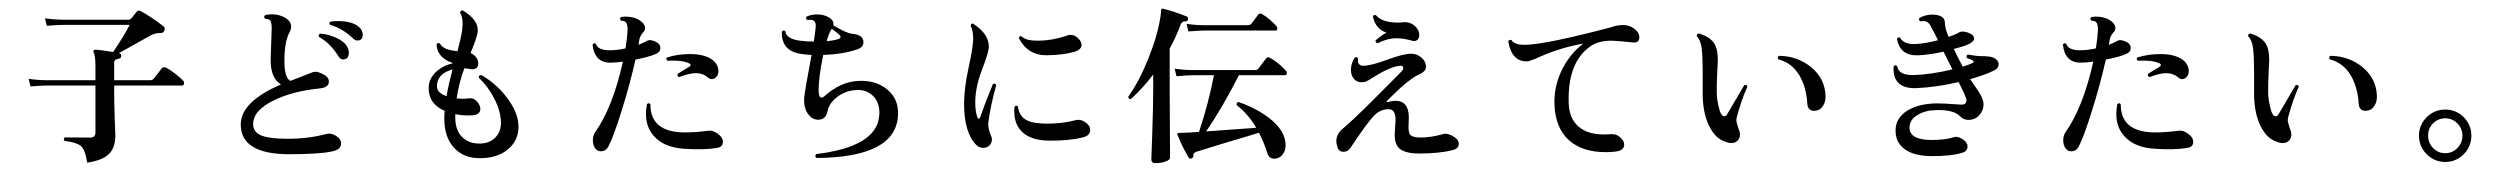
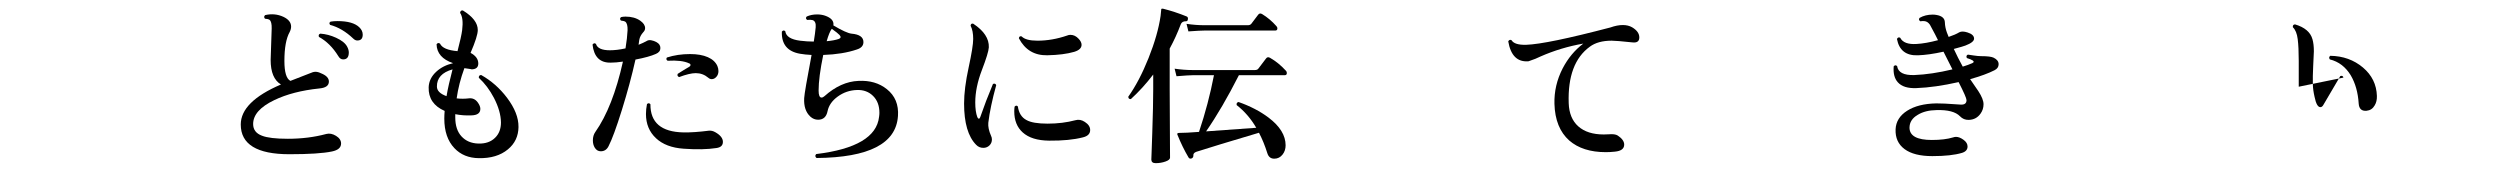
<svg xmlns="http://www.w3.org/2000/svg" id="_レイヤー_2" version="1.1" viewBox="0 0 261.978 18">
  <g id="_レイヤー_1-2">
-     <path d="M19.2,8.457c.06.072.09.156.09.252,0,.168-.072.252-.216.252h-7.11v.522c0,.912.021,1.941.062,3.087s.063,1.683.063,1.611c0,.852-.216,1.493-.648,1.926-.456.468-1.224.779-2.304.936-.132-.876-.339-1.445-.621-1.71-.282-.264-.867-.456-1.755-.576-.108-.144-.096-.264.036-.359,1.044.012,1.926.018,2.646.018.372,0,.559-.18.559-.54v-4.914h-5.076c-.3,0-.876.03-1.729.09l-.197-.792c.647.097,1.283.145,1.908.145h5.094v-1.458c0-.72-.061-1.2-.181-1.44-.048-.083-.048-.155,0-.216.036-.06.103-.09.198-.09.384.024.996.108,1.836.252.792-1.176,1.368-2.124,1.729-2.844h-6.966c-.288,0-.858.03-1.71.09l-.198-.774c.636.084,1.271.133,1.908.145h6.804c.155,0,.281-.063.378-.189.096-.126.258-.326.486-.603.107-.168.252-.21.432-.126.552.276,1.35.804,2.394,1.584.156.107.192.264.108.468-.061.168-.18.252-.36.252-.408-.012-.81.097-1.206.324-.779.444-1.842,1.038-3.186,1.782l.036.018c.144.036.21.138.198.306-.013.156-.103.246-.271.271-.312.036-.468.168-.468.396v1.854h3.744c.18,0,.312-.054.396-.162.229-.288.51-.648.847-1.08.107-.132.258-.155.449-.072.229.108.543.315.945.621.402.307.687.556.855.747v-.004Z" />
    <path d="M35.741,15.045c0,.421-.317.696-.954.828-.912.192-2.399.288-4.464.288-3.396,0-5.094-1.038-5.094-3.114,0-1.596,1.404-2.993,4.212-4.193-.72-.433-1.08-1.29-1.08-2.574,0-.312.019-.864.054-1.656.036-.852.055-1.397.055-1.638.012-.468-.061-.768-.216-.9-.097-.071-.259-.113-.486-.126-.12-.132-.114-.258.018-.378.672-.155,1.309-.096,1.908.18.54.253.811.595.811,1.026,0,.18-.049.366-.145.558-.372.66-.558,1.675-.558,3.042,0,1.177.21,1.872.63,2.089.516-.192,1.193-.456,2.034-.792.228-.108.426-.162.594-.162.18,0,.378.054.594.162.54.216.811.504.811.863,0,.421-.33.66-.99.721-1.86.191-3.438.6-4.734,1.224-1.476.708-2.214,1.542-2.214,2.502,0,.588.306.996.918,1.224.54.217,1.446.324,2.718.324,1.44,0,2.784-.168,4.032-.504.324-.084.663-.018,1.018.198.354.216.53.486.53.81l-.002-.002ZM36.39,4.911c.107.204.162.402.162.594,0,.48-.198.721-.595.721-.204,0-.372-.114-.504-.343-.563-.911-1.241-1.584-2.033-2.016-.061-.168-.013-.282.144-.342.552.036,1.104.18,1.656.432.6.276.99.594,1.17.954ZM37.451,4.245c-.155,0-.306-.072-.449-.216-.757-.72-1.561-1.194-2.412-1.422-.108-.145-.091-.258.054-.342.228-.036.468-.055.72-.055,1.08,0,1.842.216,2.286.648.24.228.36.485.36.773,0,.408-.187.612-.559.612v.002Z" />
    <path d="M54.335,13.298c-.012.973-.384,1.759-1.115,2.358-.769.636-1.782.941-3.042.918-1.057-.012-1.908-.36-2.557-1.044-.708-.744-1.062-1.775-1.062-3.096,0-.252.012-.522.036-.811-1.152-.504-1.71-1.332-1.675-2.483.024-.624.294-1.17.811-1.639.456-.42,1.038-.714,1.746-.882-1.128-.384-1.704-1.044-1.729-1.979.096-.145.216-.168.36-.072.204.444.815.708,1.836.792.264-1.008.426-1.74.486-2.196.107-.852.035-1.458-.217-1.817.024-.192.12-.276.288-.253,1.044.637,1.566,1.32,1.566,2.053,0,.432-.252,1.229-.756,2.394.54.288.81.66.81,1.116,0,.408-.246.612-.737.612.132,0-.108-.042-.721-.126-.396,1.08-.666,2.136-.81,3.168.432.048.846.048,1.242,0,.407-.061.737.09.989.449.168.24.252.457.252.648,0,.444-.317.672-.953.684-.576.024-1.135-.018-1.675-.126v.343c0,.852.219,1.515.657,1.988.438.475,1.023.724,1.755.747.744.024,1.332-.18,1.765-.611.407-.396.611-.931.611-1.603-.012-.792-.258-1.649-.737-2.574-.433-.827-.961-1.529-1.584-2.105-.013-.192.071-.288.252-.288,1.044.588,1.943,1.38,2.699,2.376.816,1.08,1.218,2.1,1.206,3.06h.003ZM47.423,7.269c-1.104.312-1.649.912-1.638,1.8,0,.432.336.768,1.008,1.008.132-.78.343-1.716.63-2.808Z" />
    <path d="M68.807,4.424c.265.145.396.349.396.612,0,.276-.156.48-.468.612-.48.216-1.194.414-2.143.594-.372,1.668-.846,3.426-1.422,5.274s-1.044,3.12-1.404,3.815c-.18.349-.449.522-.81.522-.264,0-.475-.126-.63-.378-.132-.217-.198-.469-.198-.756,0-.349.084-.643.252-.883,1.225-1.739,2.19-4.199,2.898-7.38-.492.072-.918.108-1.278.108-1.128.024-1.764-.606-1.908-1.891.108-.155.229-.18.36-.071.132.443.618.666,1.458.666.492,0,1.038-.066,1.638-.198.12-.731.192-1.368.216-1.908.012-.456-.065-.75-.233-.882-.084-.06-.24-.102-.468-.126-.12-.132-.114-.252.018-.36.132-.036.288-.054.468-.054.624,0,1.14.144,1.548.432.336.24.504.498.504.774,0,.156-.06.294-.18.414-.24.264-.384.54-.432.828-.013.132-.036.3-.072.504.336-.132.63-.271.882-.414.228-.132.564-.084,1.008.144v.002ZM75.071,15.513c-.937.144-2.076.168-3.42.071-1.248-.084-2.221-.452-2.916-1.106-.696-.654-1.044-1.497-1.044-2.529,0-.336.035-.684.107-1.044.132-.12.252-.114.36.018-.013,1.921,1.14,2.904,3.456,2.952.744.013,1.632-.048,2.664-.18.228-.024.456.03.684.162.528.3.792.636.792,1.008s-.228.588-.684.648h0ZM75.179,6.926c.072.181.108.354.108.522,0,.24-.072.441-.216.603-.145.162-.307.243-.486.243-.132,0-.252-.048-.36-.144-.384-.324-.821-.486-1.313-.486-.432,0-1.015.139-1.746.414-.168-.072-.216-.186-.144-.342.443-.288.846-.534,1.205-.738.084-.048.127-.107.127-.18.012-.084-.036-.145-.145-.18-.504-.24-1.254-.33-2.25-.271-.144-.096-.168-.21-.072-.342.744-.24,1.555-.36,2.431-.36.743,0,1.361.108,1.854.324s.828.528,1.008.936h0Z" />
    <path d="M94.098,12.165c-.192,2.88-3.036,4.344-8.532,4.393-.155-.133-.168-.271-.036-.414,4.164-.504,6.36-1.807,6.589-3.906.023-.145.035-.282.035-.414,0-.744-.222-1.335-.666-1.773-.443-.438-1.008-.645-1.691-.62-.744.023-1.413.252-2.007.684-.595.432-.951.945-1.071,1.539s-.45.891-.99.891c-.3,0-.57-.107-.81-.324-.48-.443-.696-1.092-.648-1.943.024-.42.282-1.926.774-4.519-.456-.023-.858-.065-1.206-.126-1.32-.228-1.956-1.002-1.908-2.321.12-.145.24-.156.36-.036.071.54.594.87,1.565.99.48.06.954.09,1.422.09.097-.588.162-1.086.198-1.494.036-.42-.072-.672-.324-.756-.132-.036-.323-.042-.575-.019-.145-.119-.156-.239-.036-.359.324-.145.684-.217,1.08-.217.3,0,.575.043.828.126.659.229.953.57.882,1.026.911.54,1.548.828,1.907.864.828.072,1.242.366,1.242.882,0,.372-.228.63-.684.774-.984.336-2.16.527-3.528.575-.324,1.561-.485,2.803-.485,3.727,0,.492.102.738.306.738.096,0,.198-.048.306-.145,1.14-1.02,2.328-1.554,3.564-1.602,1.188-.061,2.178.228,2.97.863.864.685,1.254,1.627,1.17,2.826h-.001ZM87.978,3.669c-.12-.132-.39-.348-.81-.647l-.019.018c-.168.229-.342.654-.521,1.278.527-.048.947-.126,1.26-.234.228-.084.258-.222.09-.414h0Z" />
    <path d="M104.394,8.924c-.42,1.524-.696,2.839-.828,3.942-.036.396.06.853.288,1.368.06.12.09.246.09.378,0,.252-.087.462-.261.63s-.387.252-.639.252c-.301,0-.553-.108-.757-.324-.84-.852-1.26-2.292-1.26-4.319,0-1.057.159-2.316.478-3.78.317-1.464.477-2.46.477-2.988,0-.576-.09-1.038-.27-1.386.012-.18.102-.252.27-.216,1.128.744,1.674,1.572,1.638,2.483-.023.385-.267,1.18-.729,2.386s-.693,2.337-.693,3.393c0,.636.072,1.146.216,1.53.048.107.103.162.162.162.061,0,.108-.055.145-.162.384-1.116.828-2.274,1.332-3.475.168-.071.281-.029.342.126h0ZM113.682,12.777c.372.24.558.521.558.846,0,.396-.258.654-.773.774-.937.24-2.112.354-3.528.342-1.224-.012-2.148-.3-2.771-.864-.589-.527-.883-1.266-.883-2.214,0-.155.012-.317.036-.486.12-.132.234-.138.342-.018.097.684.396,1.158.9,1.422.443.252,1.182.378,2.214.378,1.044,0,2.017-.12,2.916-.359.336-.097.666-.036.99.18h0ZM113.033,4.065c.204.216.307.426.307.63,0,.336-.259.582-.774.738-.744.216-1.686.336-2.826.359-1.344.024-2.334-.569-2.97-1.782.023-.18.12-.245.288-.197.288.3.84.45,1.656.45,1.031,0,2.069-.181,3.113-.54.108-.048.223-.072.343-.072.323,0,.611.138.863.414Z" />
    <path d="M124.481,2.013c-.013.144-.078.216-.198.216-.288-.012-.474.102-.558.342-.324.864-.708,1.704-1.152,2.52v4.267c0,.3.006,1.575.019,3.825.012,2.25.018,3.362.018,3.339,0,.155-.159.291-.478.404-.317.114-.663.172-1.034.172-.301,0-.45-.133-.45-.396,0,.132.033-.783.099-2.745s.1-3.495.1-4.599v-1.548c-.732.96-1.513,1.817-2.341,2.573-.18.013-.27-.071-.27-.252.768-1.08,1.476-2.43,2.124-4.05.647-1.62,1.067-3.09,1.26-4.41.012-.216.036-.456.072-.72.036-.048.102-.06.198-.036.815.204,1.638.475,2.466.811.107.048.149.144.126.288h-.001ZM134.741,7.395c.072.071.108.156.108.252,0,.156-.072.233-.216.233h-4.807c-1.176,2.316-2.322,4.278-3.438,5.887,1.415-.097,3.168-.223,5.256-.378-.553-.948-1.236-1.74-2.052-2.376-.036-.181.029-.288.197-.324,1.225.432,2.274.978,3.15,1.638,1.188.9,1.782,1.866,1.782,2.898,0,.372-.103.689-.307.954-.228.3-.521.449-.882.449s-.6-.186-.72-.558c-.252-.804-.546-1.523-.882-2.16-3.072.912-5.263,1.578-6.57,1.998-.229.084-.33.222-.306.414,0,.12-.055.21-.162.27-.156.061-.271.03-.342-.09-.433-.731-.822-1.529-1.17-2.394-.049-.108.006-.168.161-.18.469,0,1.17-.036,2.106-.108.66-1.968,1.182-3.948,1.566-5.94h-2.196c-.3,0-.876.036-1.729.108l-.197-.792c.647.096,1.283.144,1.907.144h6.498c.181,0,.307-.054.378-.161l.792-1.045c.108-.155.252-.18.433-.071.588.336,1.134.78,1.638,1.332h.004ZM133.751,2.733c.072.072.108.15.108.233,0,.156-.072.234-.216.234h-7.398c-.288,0-.857.03-1.71.09l-.198-.792c.637.097,1.272.145,1.908.145h4.519c.155,0,.275-.048.359-.145.12-.168.36-.485.721-.954.107-.144.245-.168.413-.071.553.336,1.051.756,1.494,1.26h0Z" />
-     <path d="M152.345,14.325c.349.204.522.462.522.774s-.216.521-.648.63c-.924.239-2.088.359-3.491.359-.961,0-1.645-.168-2.053-.504s-.576-.947-.504-1.836c.048-.624.072-1.014.072-1.17,0-.756-.24-1.134-.72-1.134-.601,0-1.122.234-1.566.702-.48.504-1.29,1.614-2.43,3.33-.192.3-.456.443-.792.432-.324-.024-.522-.204-.595-.54-.071-.204-.107-.396-.107-.576,0-.504.233-.947.702-1.332.611-.504,1.662-1.494,3.149-2.97.96-.96,1.914-1.92,2.862-2.88.204-.192.306-.348.306-.468-.012-.192-.132-.276-.359-.252-.673.071-1.561.449-2.664,1.134-.192.12-.391.243-.594.369-.205.126-.379.195-.522.207-.42.06-.75-.036-.99-.288s-.359-.588-.359-1.008c0-.444.138-.87.414-1.278.155-.084.27-.048.342.107-.013.072-.019.139-.019.198,0,.385.204.57.612.559.54-.013,1.365-.226,2.475-.64s1.947-.621,2.512-.621c.384,0,.734.136,1.053.405.317.271.477.597.477.981,0,.312-.258.582-.773.81-.72.324-1.824,1.236-3.312,2.736-.048.048-.06.084-.036.107.024.036.066.043.126.019.336-.084.595-.126.774-.126.948,0,1.422.582,1.422,1.746,0,.18-.006.39-.018.63-.049.6.009.996.171,1.188.162.192.519.288,1.071.288.731,0,1.518-.12,2.357-.359.312-.097.69-.007,1.134.27h-.001ZM148.313,2.769c.275.264.414.552.414.863,0,.444-.192.666-.576.666-.061,0-.12-.012-.181-.035-.6-.168-1.14-.253-1.619-.253-.66,0-1.32.175-1.98.522-.18-.036-.252-.138-.216-.306.324-.288.702-.559,1.134-.811-.744-.228-1.218-.785-1.422-1.674.06-.168.168-.216.324-.144.432.516,1.206.773,2.321.773.168,0,.343-.012.522-.036.504-.048.93.097,1.278.433v.002Z" />
    <path d="M171.065,4.443c-1.128-.12-1.854-.18-2.178-.18-.96,0-1.722.21-2.286.63-1.572,1.14-2.31,3.113-2.214,5.922.036,1.056.372,1.866,1.008,2.43s1.524.846,2.664.846c.168,0,.349-.006.54-.018.42-.036.727.006.918.126.456.3.685.618.685.954,0,.432-.324.678-.973.738-.323.035-.642.054-.954.054-1.619,0-2.897-.408-3.834-1.224-.983-.876-1.5-2.154-1.548-3.835-.036-1.296.252-2.537.864-3.726.552-1.056,1.271-1.92,2.16-2.592-1.572.276-3.066.726-4.482,1.35-.3.156-.72.324-1.26.504-1.164.097-1.872-.6-2.124-2.088.084-.155.198-.198.342-.126.204.349.721.511,1.548.486,1.44-.048,4.38-.654,8.82-1.818.468-.168.9-.252,1.296-.252.372,0,.696.078.973.234.504.3.756.654.756,1.062s-.24.582-.721.522h0Z" />
-     <path d="M183.107,9.087c-.408.9-.773,1.95-1.098,3.15-.036.144-.054.282-.054.414,0,.084.077.372.233.864.096.204.145.401.145.594,0,.252-.085.462-.252.63-.169.168-.385.252-.648.252-.216,0-.444-.054-.684-.162-.648-.204-1.188-.729-1.62-1.575-.433-.846-.666-1.917-.702-3.213v-2.7c0-.947-.036-1.71-.108-2.285-.071-.576-.24-.99-.504-1.242-.036-.181.036-.282.216-.307,1.021.301,1.632.822,1.836,1.566.097.336.145.756.145,1.26,0,.216-.024.738-.072,1.566-.036.731-.048,1.362-.036,1.89.012.408.072.846.181,1.314.144.72.348,1.08.611,1.08.132,0,.246-.097.342-.288.444-.769,1.026-1.758,1.746-2.971.181-.06.288-.006.324.162h-.001ZM191.298,10.059c.012.384-.066.714-.234.989-.192.337-.474.522-.846.559-.517.048-.792-.204-.828-.756-.072-1.152-.349-2.136-.828-2.952-.54-.888-1.272-1.446-2.196-1.674-.107-.156-.09-.282.055-.378,1.332.023,2.469.432,3.411,1.224.941.792,1.431,1.788,1.467,2.988h0Z" />
    <path d="M209.01,7.359c-.637.324-1.488.636-2.557.936.288.421.576.841.864,1.261.36.552.54,1.008.54,1.367s-.103.685-.306.973c-.301.432-.715.654-1.242.666-.36.012-.666-.114-.918-.378-.456-.469-1.278-.685-2.466-.648-.78.012-1.429.174-1.944.486-.588.336-.882.792-.882,1.368.012.852.792,1.277,2.34,1.277.899,0,1.644-.09,2.231-.27.097-.036.198-.055.307-.055.239,0,.501.103.783.307.281.204.423.438.423.702,0,.323-.192.546-.576.666-.756.228-1.794.342-3.114.342-1.284,0-2.256-.246-2.916-.738s-.972-1.182-.936-2.07c.036-.804.438-1.451,1.206-1.943.768-.492,1.788-.75,3.06-.774.348-.012,1.2.03,2.556.126.408.024.612-.132.612-.468,0-.18-.276-.81-.828-1.89-1.644.372-3.12.582-4.428.63-.9.036-1.548-.168-1.944-.612-.348-.384-.492-.941-.432-1.674.12-.132.24-.138.36-.019.096.66.695.973,1.8.937,1.212-.048,2.544-.246,3.996-.594l-.937-1.854c-1.032.229-1.926.354-2.682.378-1.236.048-1.969-.521-2.196-1.71.084-.168.198-.21.342-.126.252.492.828.708,1.729.648.636-.036,1.38-.168,2.231-.396l-.306-.611c-.312-.601-.492-.937-.54-1.009-.156-.228-.348-.354-.576-.378-.144-.012-.288-.006-.432.019-.156-.108-.18-.229-.072-.36.396-.228.853-.342,1.368-.342.145,0,.276.012.396.036.575.096.869.354.882.773.012.36.084.721.216,1.08.048.145.108.294.18.45.468-.156.84-.317,1.116-.486.204-.107.492-.102.864.019.456.144.684.359.684.647,0,.252-.3.492-.899.721-.145.06-.553.18-1.225.359.288.624.6,1.242.937,1.854.396-.12.726-.24.989-.36.192-.084.21-.18.055-.288-.133-.084-.336-.168-.612-.252-.084-.168-.048-.288.108-.359l.611.09c.312.048.57.071.774.071.66,0,1.098.055,1.313.162.349.169.522.396.522.685,0,.276-.145.485-.432.63l.003-.002Z" />
-     <path d="M222.887,4.424c.265.145.396.349.396.612,0,.276-.156.48-.468.612-.48.216-1.194.414-2.143.594-.372,1.668-.846,3.426-1.422,5.274s-1.044,3.12-1.404,3.815c-.18.349-.449.522-.81.522-.264,0-.475-.126-.63-.378-.132-.217-.198-.469-.198-.756,0-.349.084-.643.252-.883,1.225-1.739,2.19-4.199,2.898-7.38-.492.072-.918.108-1.278.108-1.128.024-1.764-.606-1.908-1.891.108-.155.229-.18.36-.071.132.443.618.666,1.458.666.492,0,1.038-.066,1.638-.198.12-.731.192-1.368.216-1.908.012-.456-.065-.75-.233-.882-.084-.06-.24-.102-.468-.126-.12-.132-.114-.252.018-.36.132-.036.288-.054.468-.054.624,0,1.14.144,1.548.432.336.24.504.498.504.774,0,.156-.06.294-.18.414-.24.264-.384.54-.432.828-.013.132-.036.3-.072.504.336-.132.63-.271.882-.414.228-.132.564-.084,1.008.144v.002ZM229.151,15.513c-.937.144-2.076.168-3.42.071-1.248-.084-2.221-.452-2.916-1.106-.696-.654-1.044-1.497-1.044-2.529,0-.336.035-.684.107-1.044.132-.12.252-.114.36.018-.013,1.921,1.14,2.904,3.456,2.952.744.013,1.632-.048,2.664-.18.228-.024.456.03.684.162.528.3.792.636.792,1.008s-.228.588-.684.648h.001ZM229.259,6.926c.072.181.108.354.108.522,0,.24-.072.441-.216.603-.145.162-.307.243-.486.243-.132,0-.252-.048-.36-.144-.384-.324-.821-.486-1.313-.486-.432,0-1.015.139-1.746.414-.168-.072-.216-.186-.144-.342.443-.288.846-.534,1.205-.738.084-.048.127-.107.127-.18.012-.084-.036-.145-.145-.18-.504-.24-1.254-.33-2.25-.271-.144-.096-.168-.21-.072-.342.744-.24,1.555-.36,2.431-.36.743,0,1.361.108,1.854.324s.828.528,1.008.936h0Z" />
-     <path d="M240.888,9.087c-.408.9-.773,1.95-1.098,3.15-.036.144-.054.282-.054.414,0,.084.077.372.233.864.096.204.145.401.145.594,0,.252-.085.462-.252.63-.169.168-.385.252-.648.252-.216,0-.444-.054-.684-.162-.648-.204-1.188-.729-1.62-1.575-.433-.846-.666-1.917-.702-3.213v-2.7c0-.947-.036-1.71-.108-2.285-.071-.576-.24-.99-.504-1.242-.036-.181.036-.282.216-.307,1.021.301,1.632.822,1.836,1.566.097.336.145.756.145,1.26,0,.216-.024.738-.072,1.566-.036.731-.048,1.362-.036,1.89.012.408.072.846.181,1.314.144.72.348,1.08.611,1.08.132,0,.246-.097.342-.288.444-.769,1.026-1.758,1.746-2.971.181-.06.288-.006.324.162h-.001ZM249.078,10.059c.012.384-.066.714-.234.989-.192.337-.474.522-.846.559-.517.048-.792-.204-.828-.756-.072-1.152-.349-2.136-.828-2.952-.54-.888-1.272-1.446-2.196-1.674-.107-.156-.09-.282.055-.378,1.332.023,2.469.432,3.411,1.224.941.792,1.431,1.788,1.467,2.988h0Z" />
-     <path d="M258.978,14.216c0,.757-.268,1.404-.801,1.944-.534.54-1.179.811-1.936.811s-1.403-.271-1.943-.811-.811-1.188-.811-1.944.271-1.4.811-1.935,1.188-.801,1.943-.801,1.401.267,1.936.801c.533.534.801,1.179.801,1.935ZM258.042,14.216c0-.504-.178-.933-.531-1.286s-.777-.531-1.27-.531c-.504,0-.93.177-1.277.531-.349.354-.522.782-.522,1.286s.174.937.522,1.297c.348.359.773.539,1.277.539.492,0,.915-.18,1.27-.539.354-.36.531-.792.531-1.297Z" />
+     <path d="M240.888,9.087v-2.7c0-.947-.036-1.71-.108-2.285-.071-.576-.24-.99-.504-1.242-.036-.181.036-.282.216-.307,1.021.301,1.632.822,1.836,1.566.097.336.145.756.145,1.26,0,.216-.024.738-.072,1.566-.036.731-.048,1.362-.036,1.89.012.408.072.846.181,1.314.144.72.348,1.08.611,1.08.132,0,.246-.097.342-.288.444-.769,1.026-1.758,1.746-2.971.181-.06.288-.006.324.162h-.001ZM249.078,10.059c.012.384-.066.714-.234.989-.192.337-.474.522-.846.559-.517.048-.792-.204-.828-.756-.072-1.152-.349-2.136-.828-2.952-.54-.888-1.272-1.446-2.196-1.674-.107-.156-.09-.282.055-.378,1.332.023,2.469.432,3.411,1.224.941.792,1.431,1.788,1.467,2.988h0Z" />
  </g>
</svg>